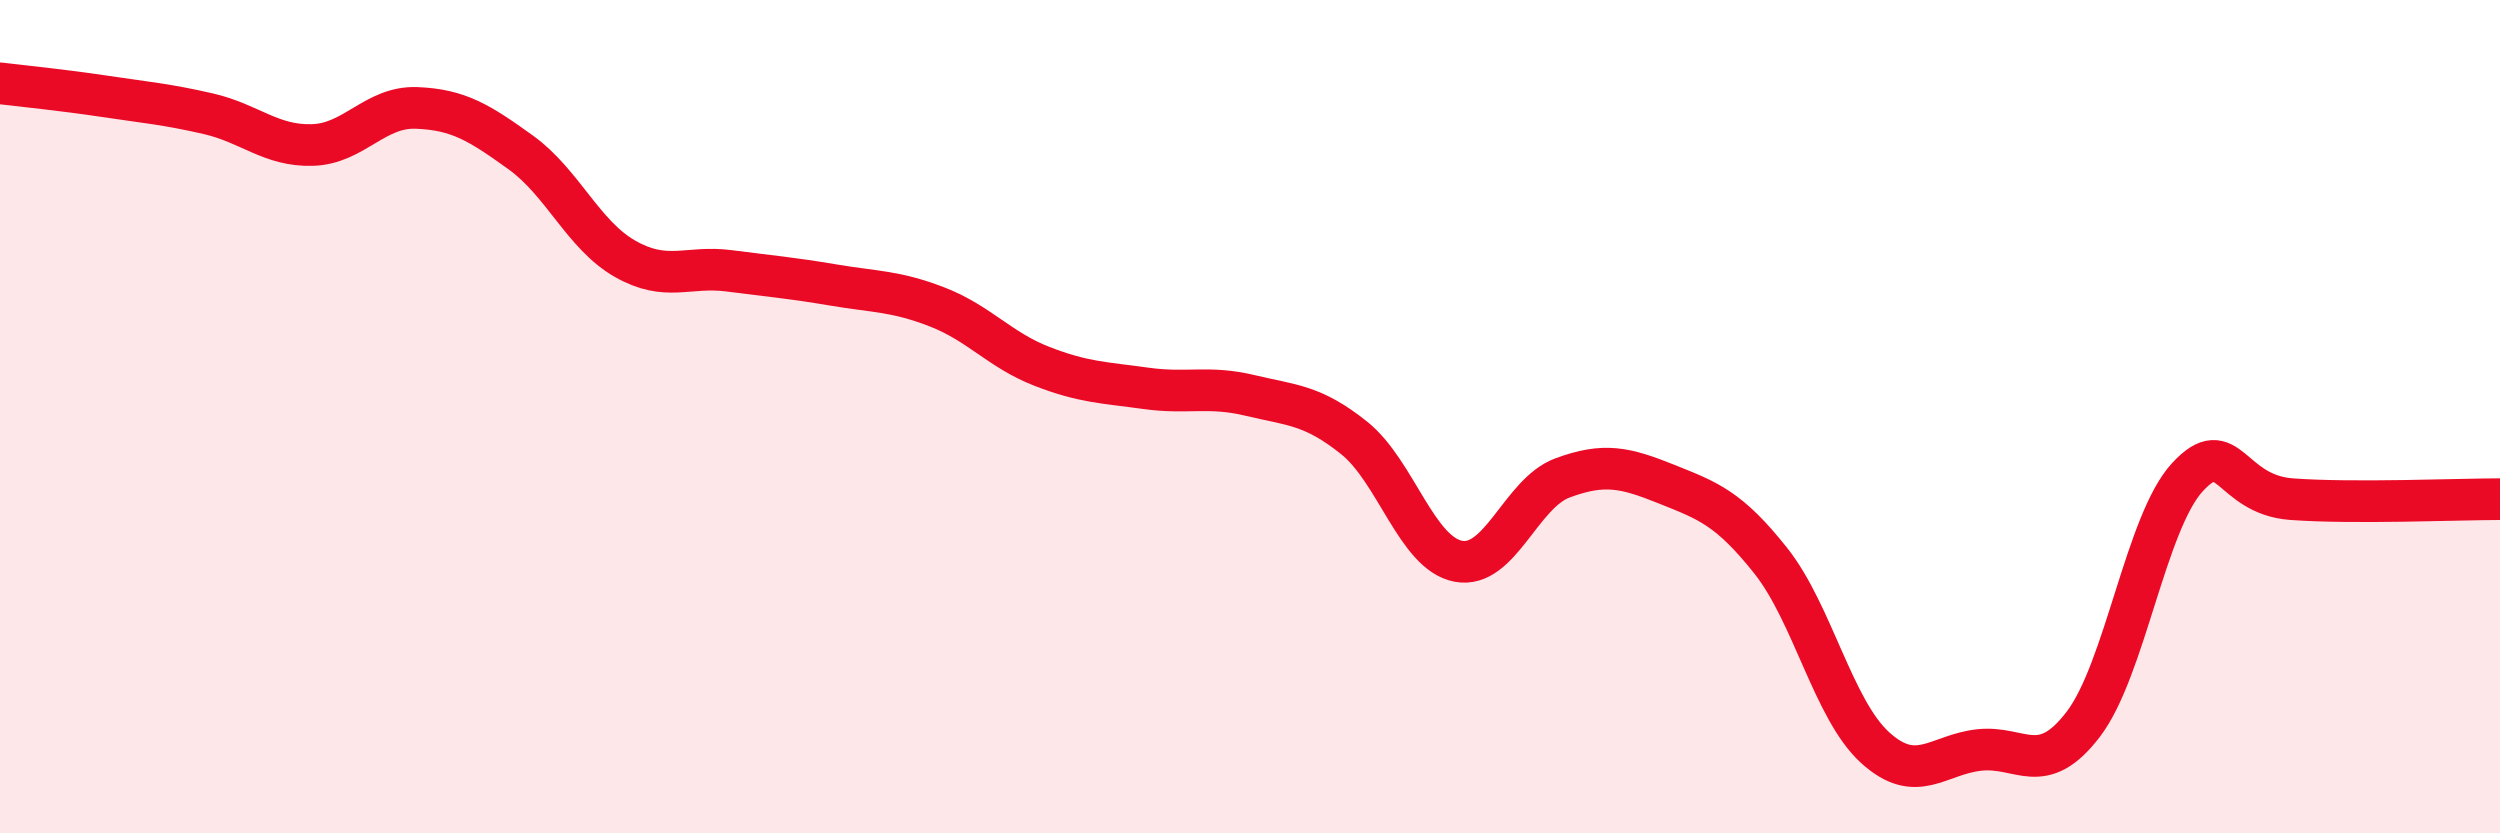
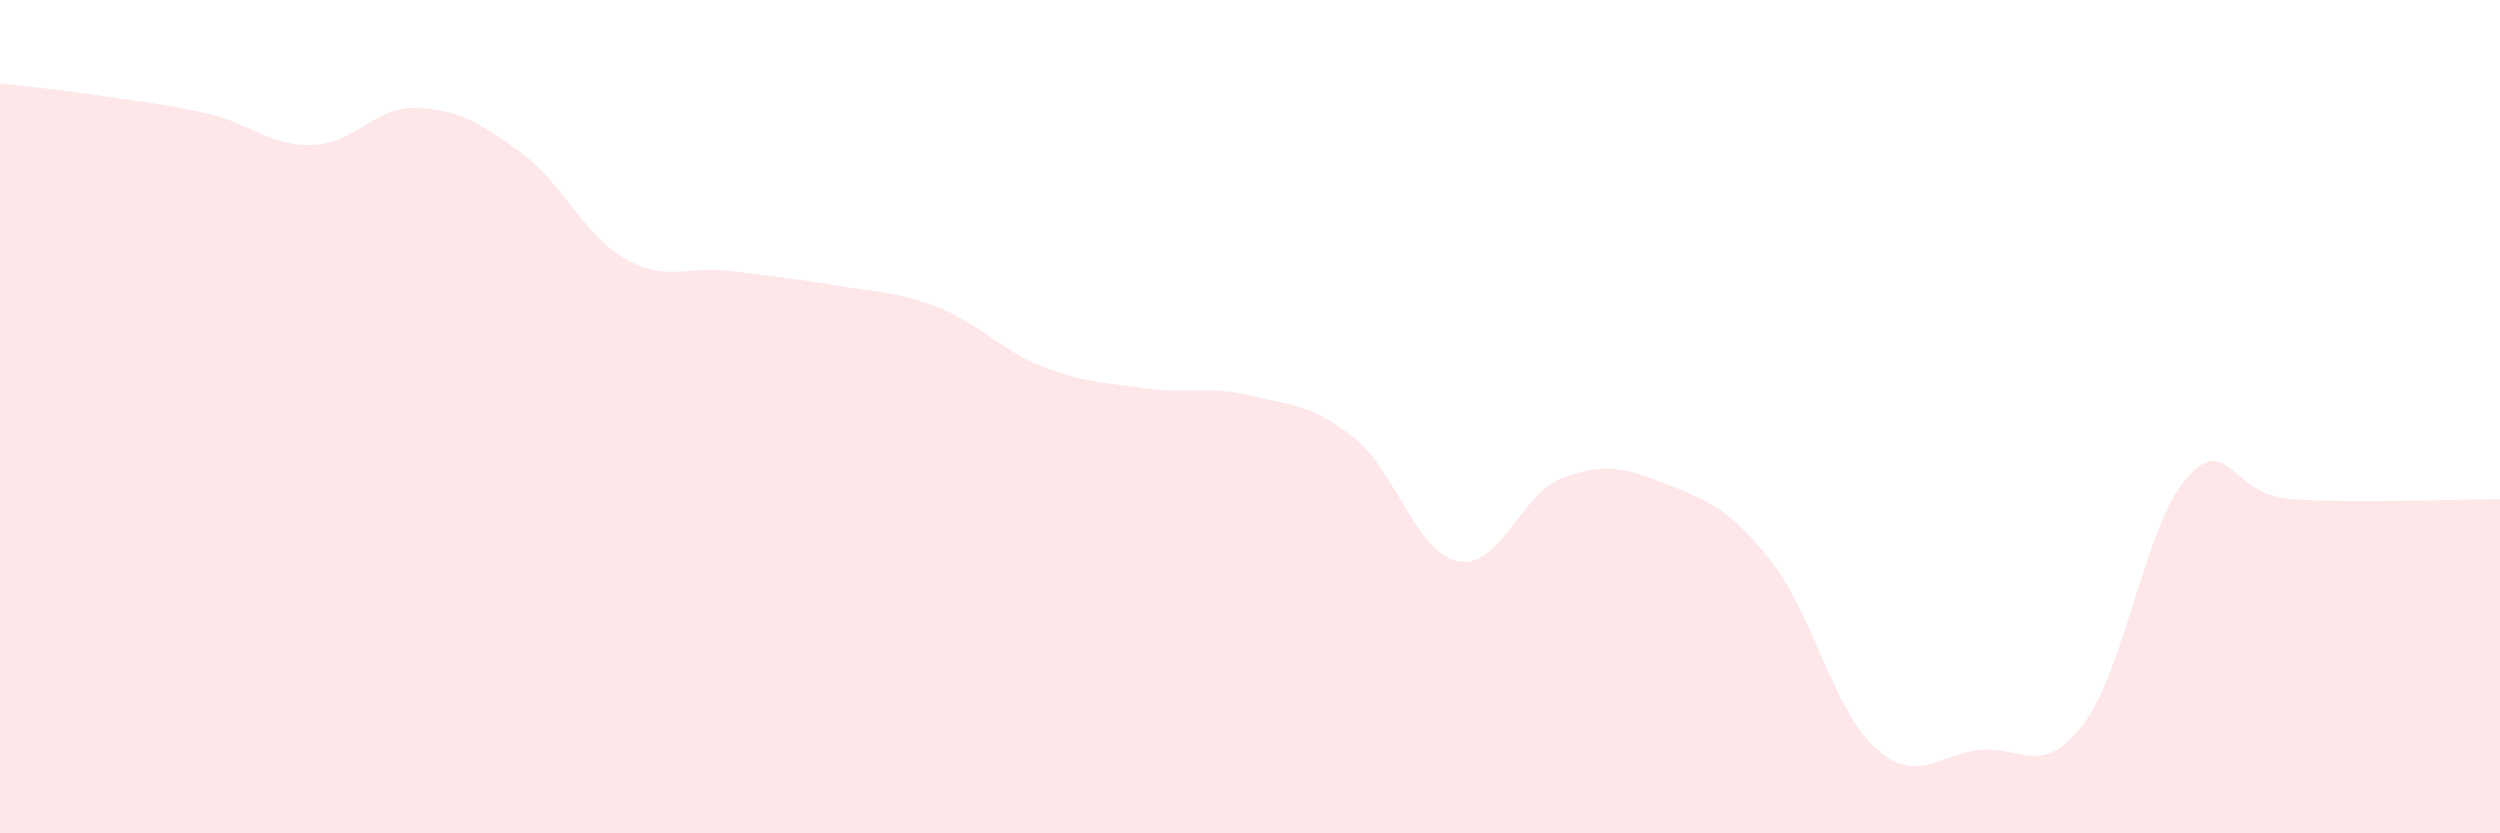
<svg xmlns="http://www.w3.org/2000/svg" width="60" height="20" viewBox="0 0 60 20">
  <path d="M 0,2 C 0.5,2.06 1.5,2.16 2.5,2.31 C 3.5,2.46 4,2.5 5,2.73 C 6,2.96 6.5,3.51 7.5,3.48 C 8.5,3.45 9,2.55 10,2.59 C 11,2.63 11.5,2.94 12.5,3.66 C 13.5,4.38 14,5.64 15,6.21 C 16,6.78 16.5,6.37 17.5,6.5 C 18.5,6.63 19,6.67 20,6.84 C 21,7.01 21.5,6.98 22.5,7.37 C 23.5,7.76 24,8.4 25,8.79 C 26,9.18 26.5,9.18 27.5,9.32 C 28.5,9.46 29,9.25 30,9.49 C 31,9.73 31.5,9.71 32.5,10.51 C 33.5,11.31 34,13.28 35,13.47 C 36,13.66 36.5,11.84 37.5,11.47 C 38.5,11.1 39,11.22 40,11.62 C 41,12.02 41.5,12.2 42.5,13.46 C 43.5,14.72 44,17.03 45,17.94 C 46,18.85 46.5,18.11 47.5,18 C 48.5,17.89 49,18.69 50,17.38 C 51,16.07 51.5,12.53 52.5,11.45 C 53.5,10.37 53.5,11.87 55,11.98 C 56.5,12.09 59,11.98 60,11.98L60 20L0 20Z" fill="#EB0A25" opacity="0.1" stroke-linecap="round" stroke-linejoin="round" />
-   <path d="M 0,2 C 0.5,2.06 1.5,2.16 2.5,2.31 C 3.5,2.46 4,2.5 5,2.73 C 6,2.96 6.5,3.51 7.5,3.48 C 8.5,3.45 9,2.55 10,2.59 C 11,2.63 11.5,2.94 12.5,3.66 C 13.5,4.38 14,5.64 15,6.21 C 16,6.78 16.5,6.37 17.5,6.5 C 18.5,6.63 19,6.67 20,6.84 C 21,7.01 21.5,6.98 22.5,7.37 C 23.5,7.76 24,8.4 25,8.79 C 26,9.18 26.5,9.18 27.5,9.32 C 28.5,9.46 29,9.25 30,9.49 C 31,9.73 31.5,9.71 32.5,10.51 C 33.5,11.31 34,13.28 35,13.47 C 36,13.66 36.5,11.84 37.5,11.47 C 38.5,11.1 39,11.22 40,11.62 C 41,12.02 41.5,12.2 42.5,13.46 C 43.5,14.72 44,17.03 45,17.94 C 46,18.85 46.5,18.11 47.5,18 C 48.5,17.89 49,18.69 50,17.38 C 51,16.07 51.5,12.53 52.5,11.45 C 53.5,10.37 53.5,11.87 55,11.98 C 56.5,12.09 59,11.98 60,11.98" stroke="#EB0A25" stroke-width="1" fill="none" stroke-linecap="round" stroke-linejoin="round" />
</svg>